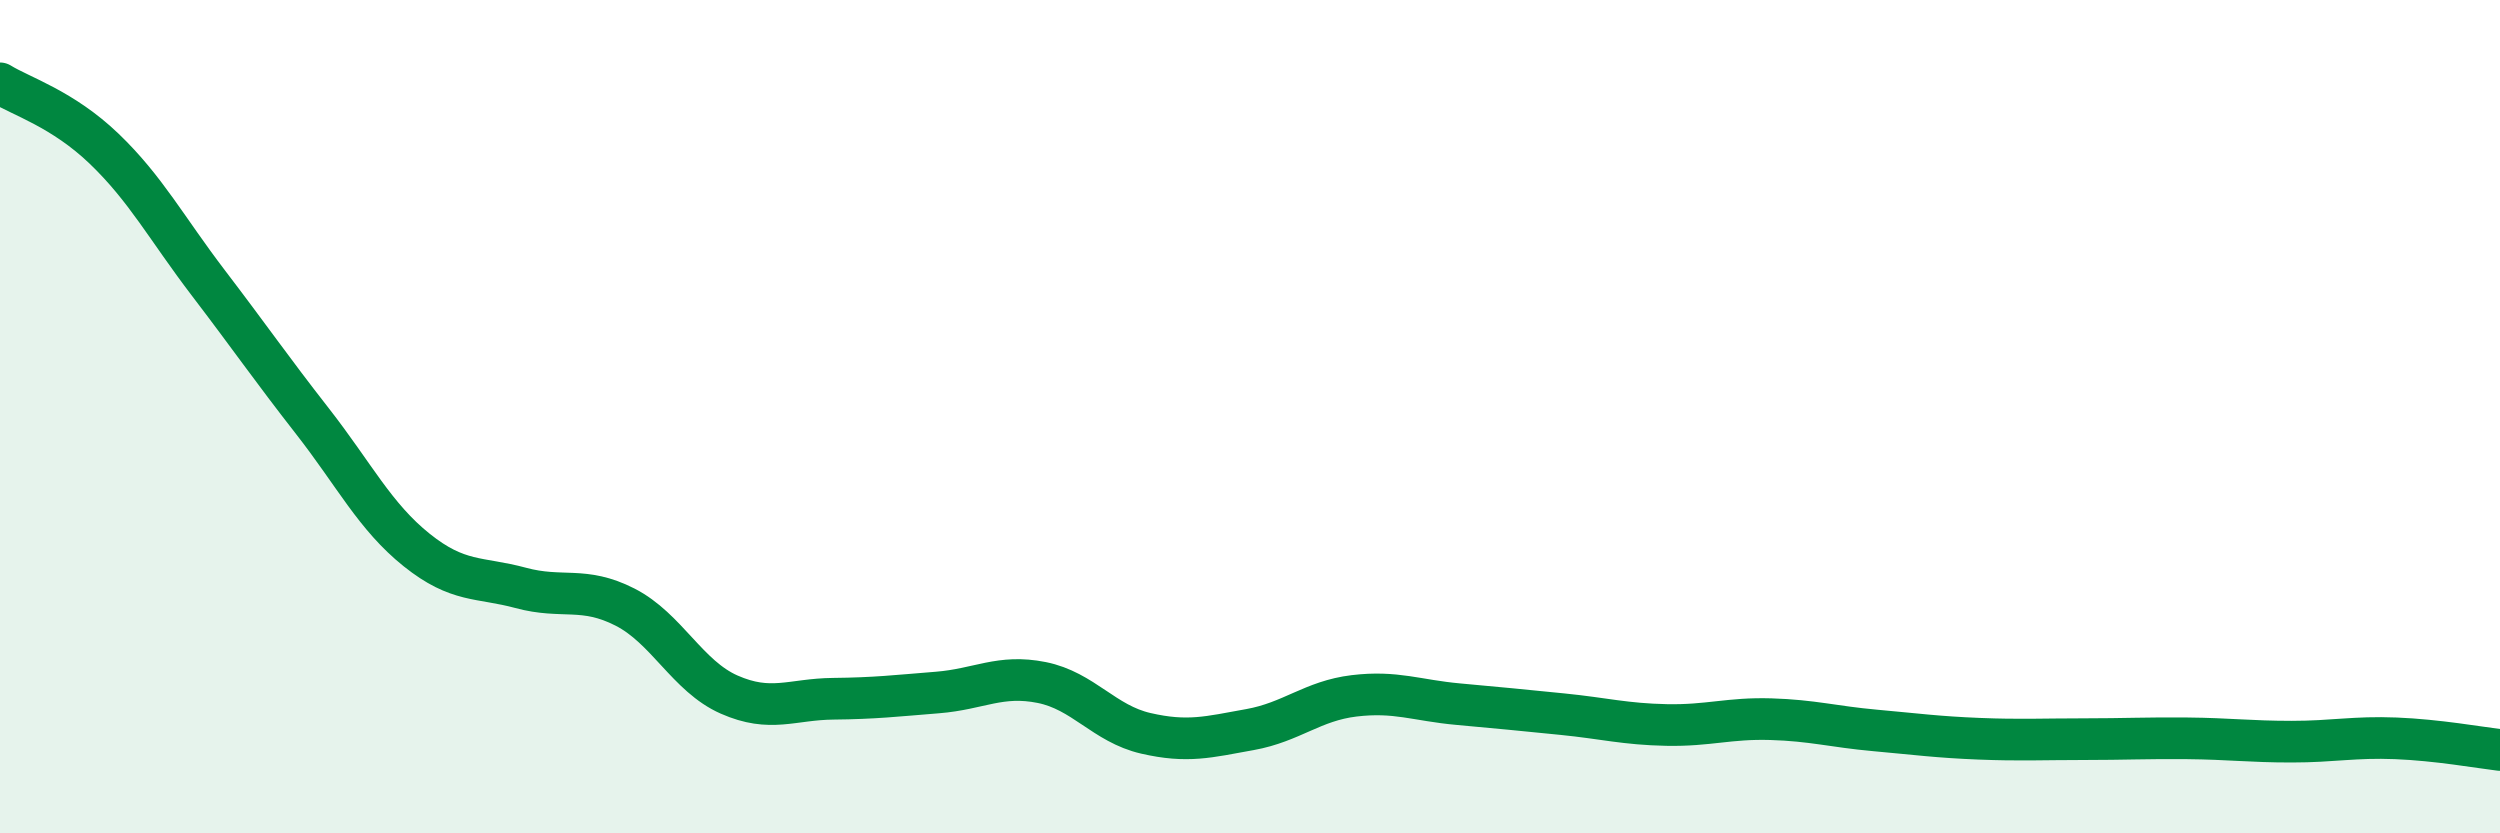
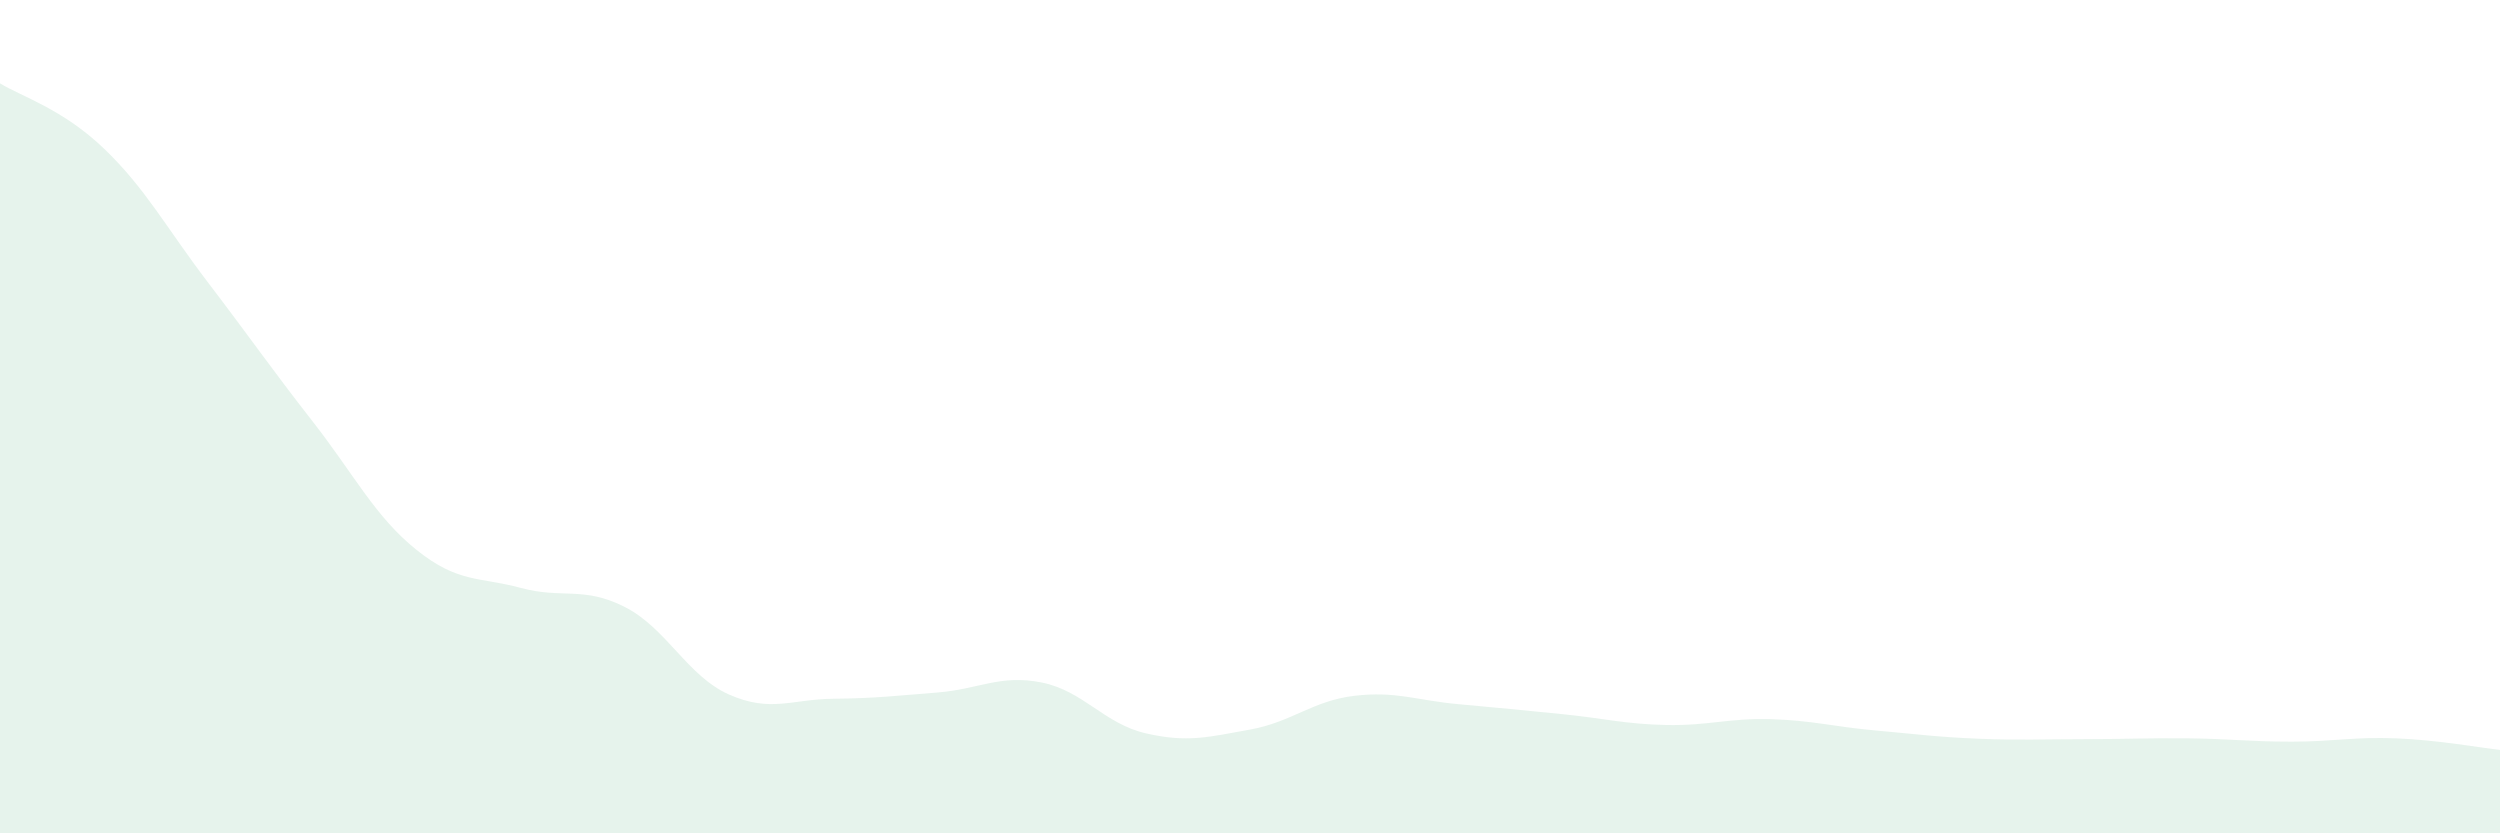
<svg xmlns="http://www.w3.org/2000/svg" width="60" height="20" viewBox="0 0 60 20">
  <path d="M 0,2 C 0.5,2.31 1.5,2.61 2.5,3.57 C 3.5,4.53 4,5.48 5,6.79 C 6,8.1 6.5,8.83 7.5,10.11 C 8.5,11.39 9,12.4 10,13.2 C 11,14 11.5,13.84 12.5,14.11 C 13.5,14.38 14,14.06 15,14.57 C 16,15.08 16.5,16.23 17.5,16.67 C 18.5,17.11 19,16.78 20,16.77 C 21,16.76 21.5,16.7 22.5,16.62 C 23.5,16.54 24,16.18 25,16.38 C 26,16.58 26.5,17.37 27.5,17.6 C 28.5,17.83 29,17.69 30,17.51 C 31,17.33 31.5,16.82 32.5,16.7 C 33.5,16.58 34,16.81 35,16.9 C 36,16.99 36.5,17.04 37.5,17.14 C 38.5,17.24 39,17.38 40,17.4 C 41,17.42 41.5,17.23 42.5,17.26 C 43.5,17.29 44,17.44 45,17.53 C 46,17.62 46.5,17.69 47.5,17.73 C 48.5,17.77 49,17.74 50,17.74 C 51,17.74 51.5,17.71 52.5,17.72 C 53.5,17.73 54,17.8 55,17.8 C 56,17.8 56.5,17.68 57.5,17.72 C 58.5,17.76 59.5,17.94 60,18L60 20L0 20Z" fill="#008740" opacity="0.1" stroke-linecap="round" stroke-linejoin="round" />
-   <path d="M 0,2 C 0.5,2.31 1.5,2.61 2.5,3.57 C 3.5,4.53 4,5.48 5,6.79 C 6,8.1 6.5,8.83 7.5,10.11 C 8.5,11.39 9,12.4 10,13.2 C 11,14 11.5,13.84 12.5,14.11 C 13.5,14.38 14,14.06 15,14.57 C 16,15.08 16.5,16.23 17.5,16.67 C 18.5,17.11 19,16.78 20,16.77 C 21,16.76 21.5,16.7 22.5,16.62 C 23.5,16.54 24,16.18 25,16.38 C 26,16.58 26.5,17.37 27.5,17.6 C 28.5,17.83 29,17.69 30,17.51 C 31,17.33 31.5,16.82 32.5,16.7 C 33.5,16.58 34,16.81 35,16.9 C 36,16.99 36.5,17.04 37.5,17.14 C 38.5,17.24 39,17.38 40,17.4 C 41,17.42 41.5,17.23 42.5,17.26 C 43.5,17.29 44,17.44 45,17.53 C 46,17.62 46.5,17.69 47.5,17.73 C 48.5,17.77 49,17.74 50,17.74 C 51,17.74 51.5,17.71 52.5,17.72 C 53.5,17.73 54,17.8 55,17.8 C 56,17.8 56.5,17.68 57.5,17.72 C 58.5,17.76 59.5,17.94 60,18" stroke="#008740" stroke-width="1" fill="none" stroke-linecap="round" stroke-linejoin="round" />
</svg>